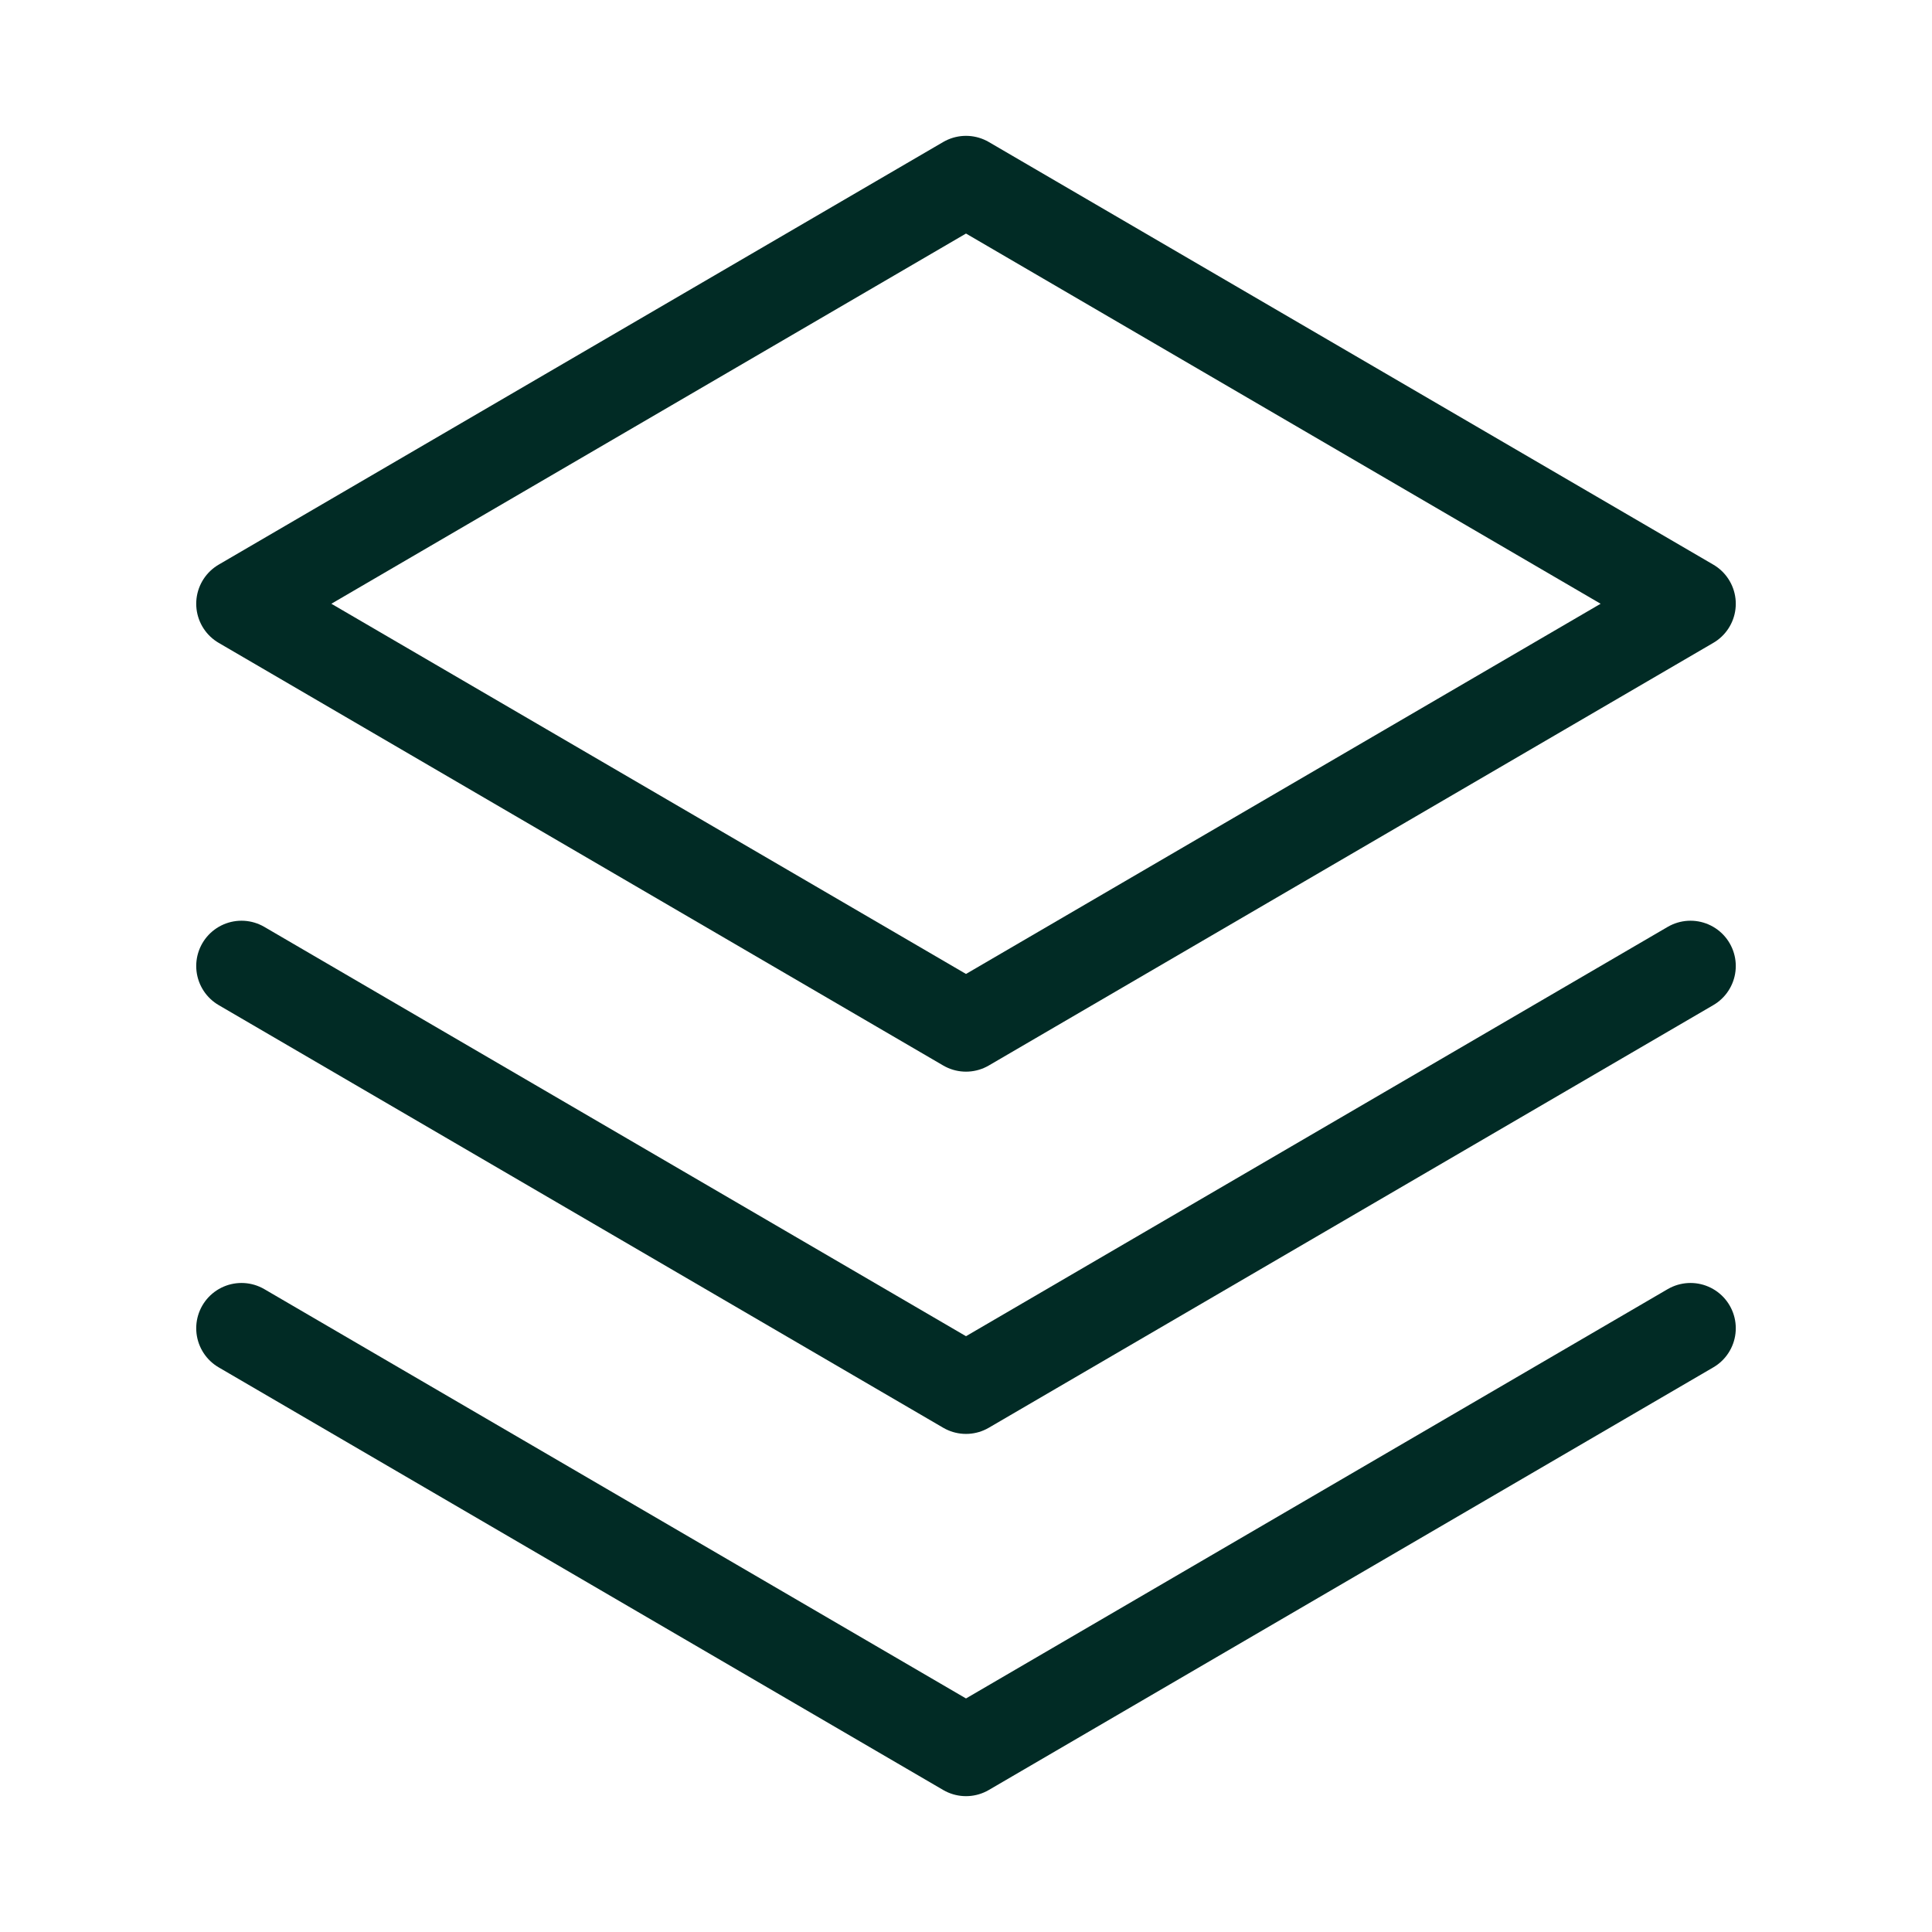
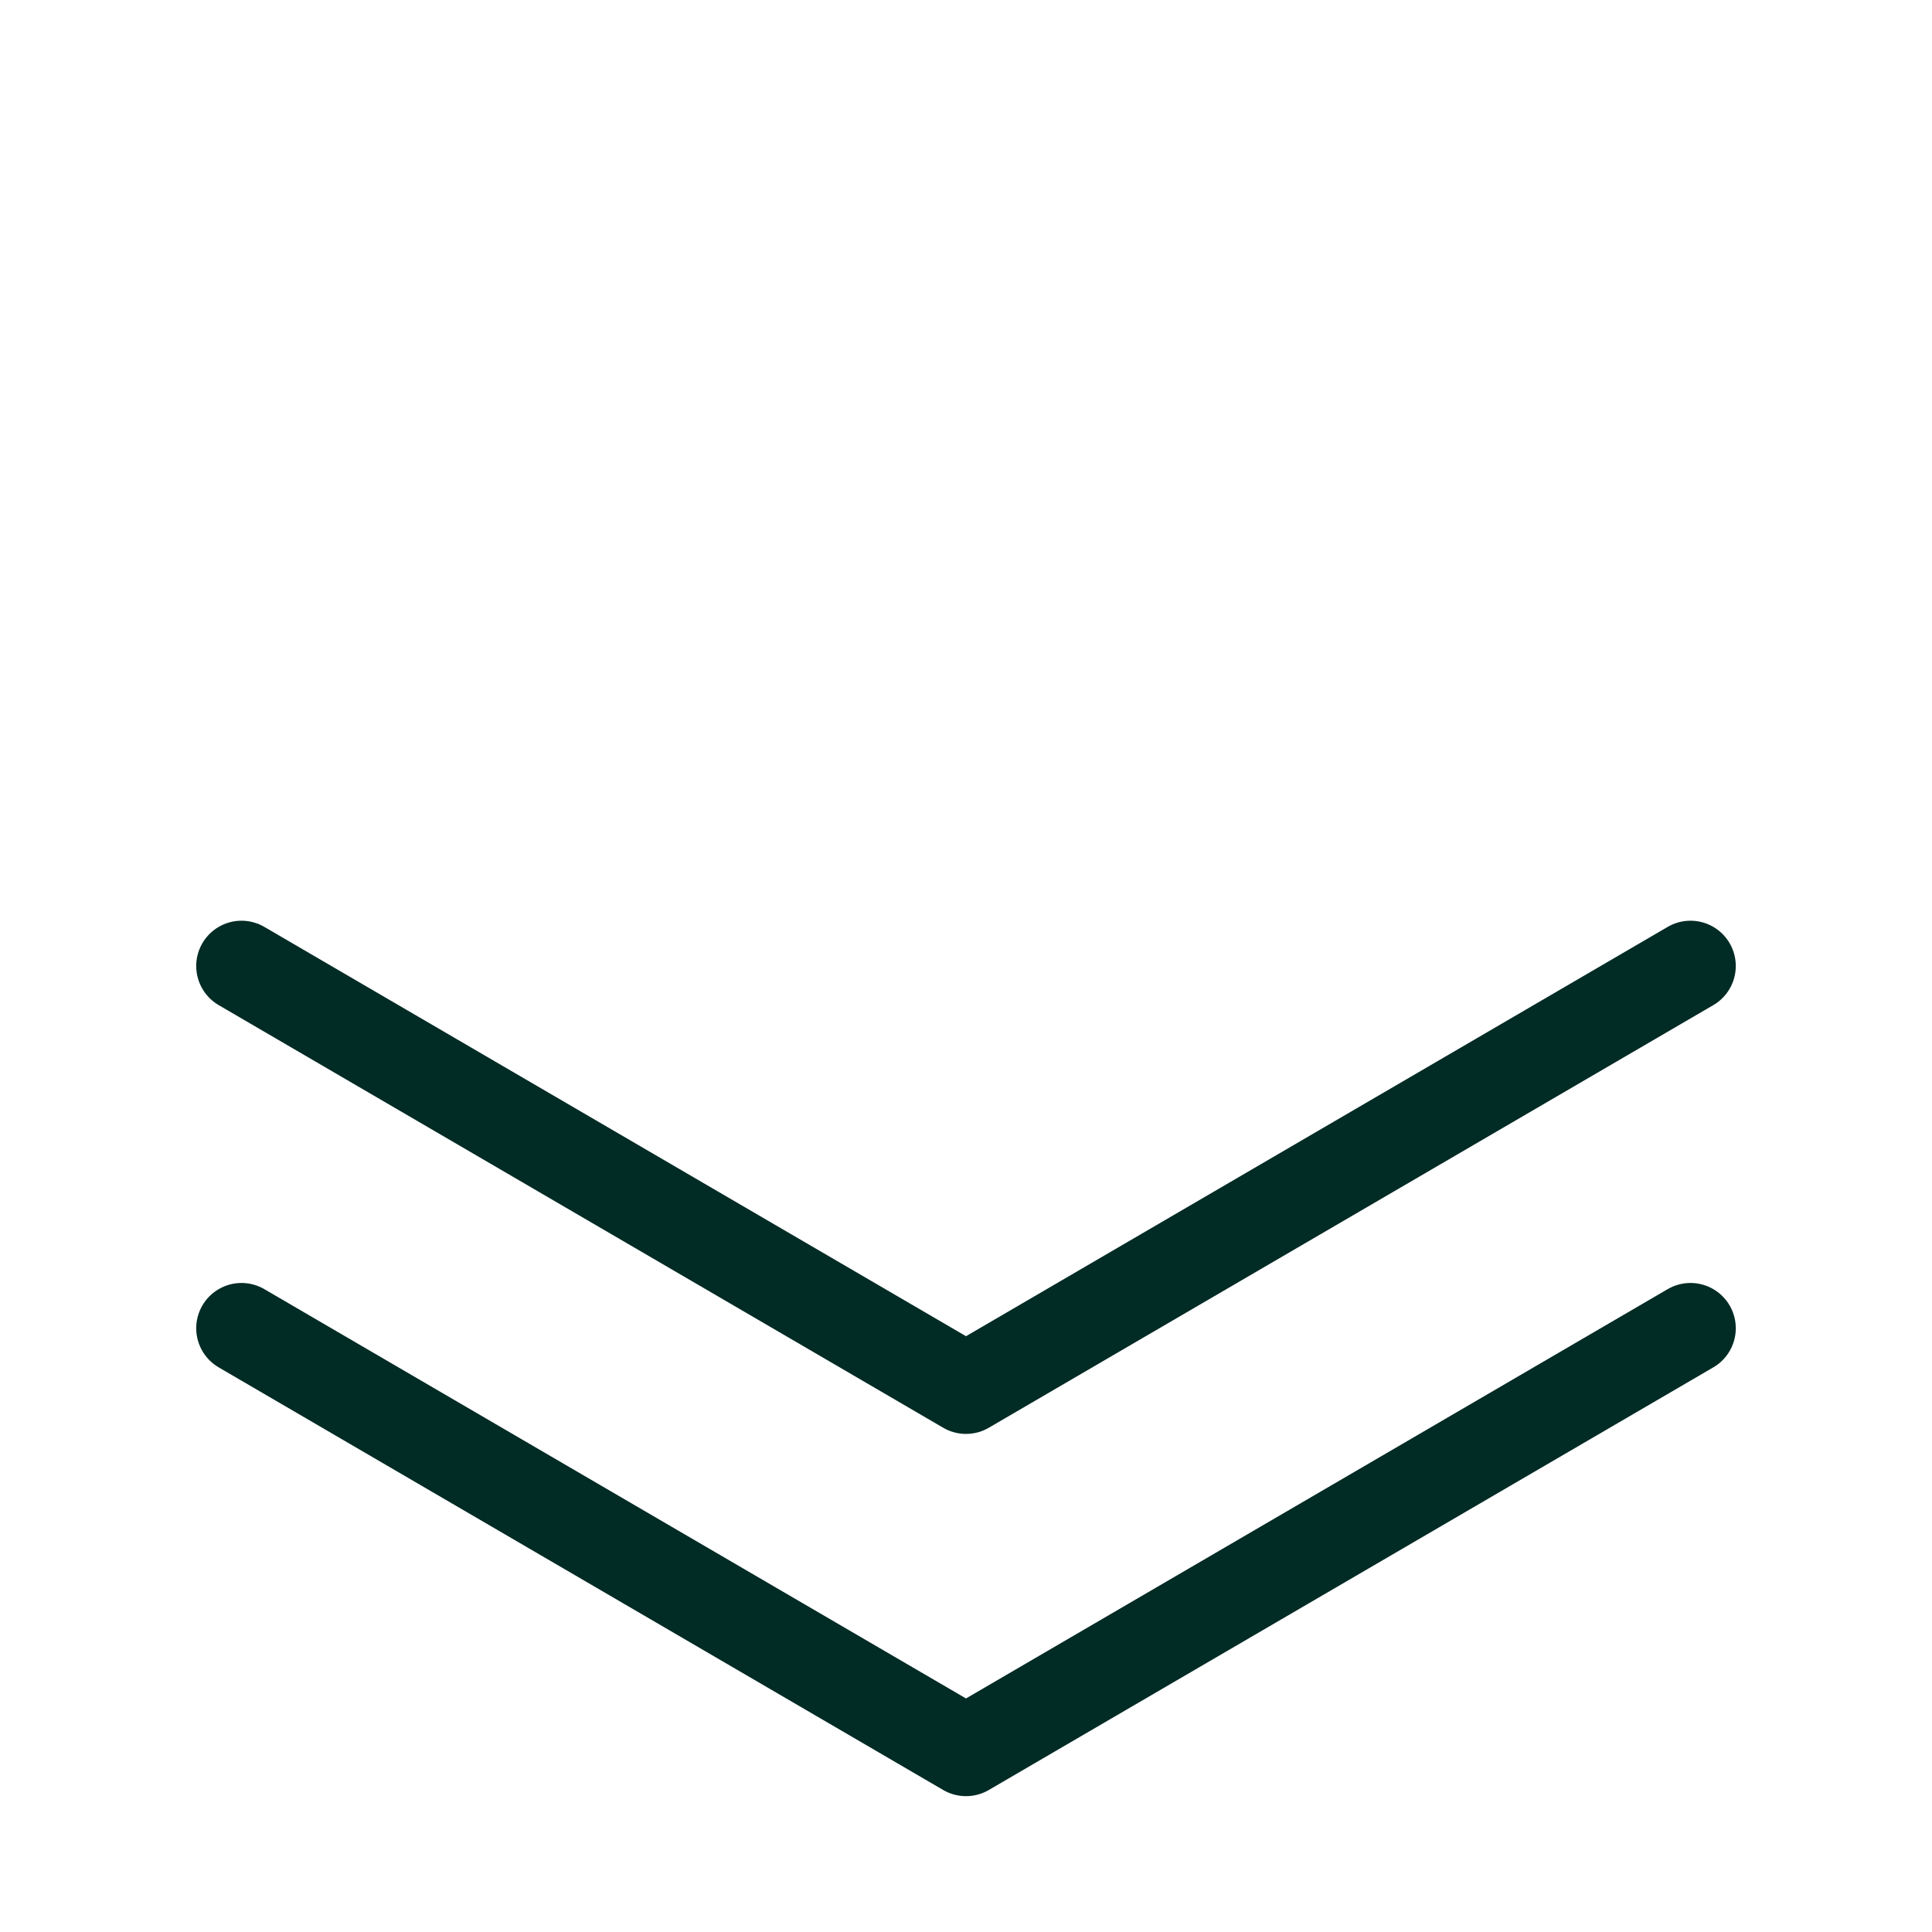
<svg xmlns="http://www.w3.org/2000/svg" width="32" height="32" viewBox="0 0 32 32" fill="none">
  <path d="M4 22L16 29L28 22" stroke="#012B25" stroke-width="1.5" stroke-linecap="round" stroke-linejoin="round" />
  <path d="M4 16L16 23L28 16" stroke="#012B25" stroke-width="1.5" stroke-linecap="round" stroke-linejoin="round" />
-   <path d="M4 10L16 17L28 10L16 3L4 10Z" stroke="#012B25" stroke-width="1.5" stroke-linecap="round" stroke-linejoin="round" />
</svg>